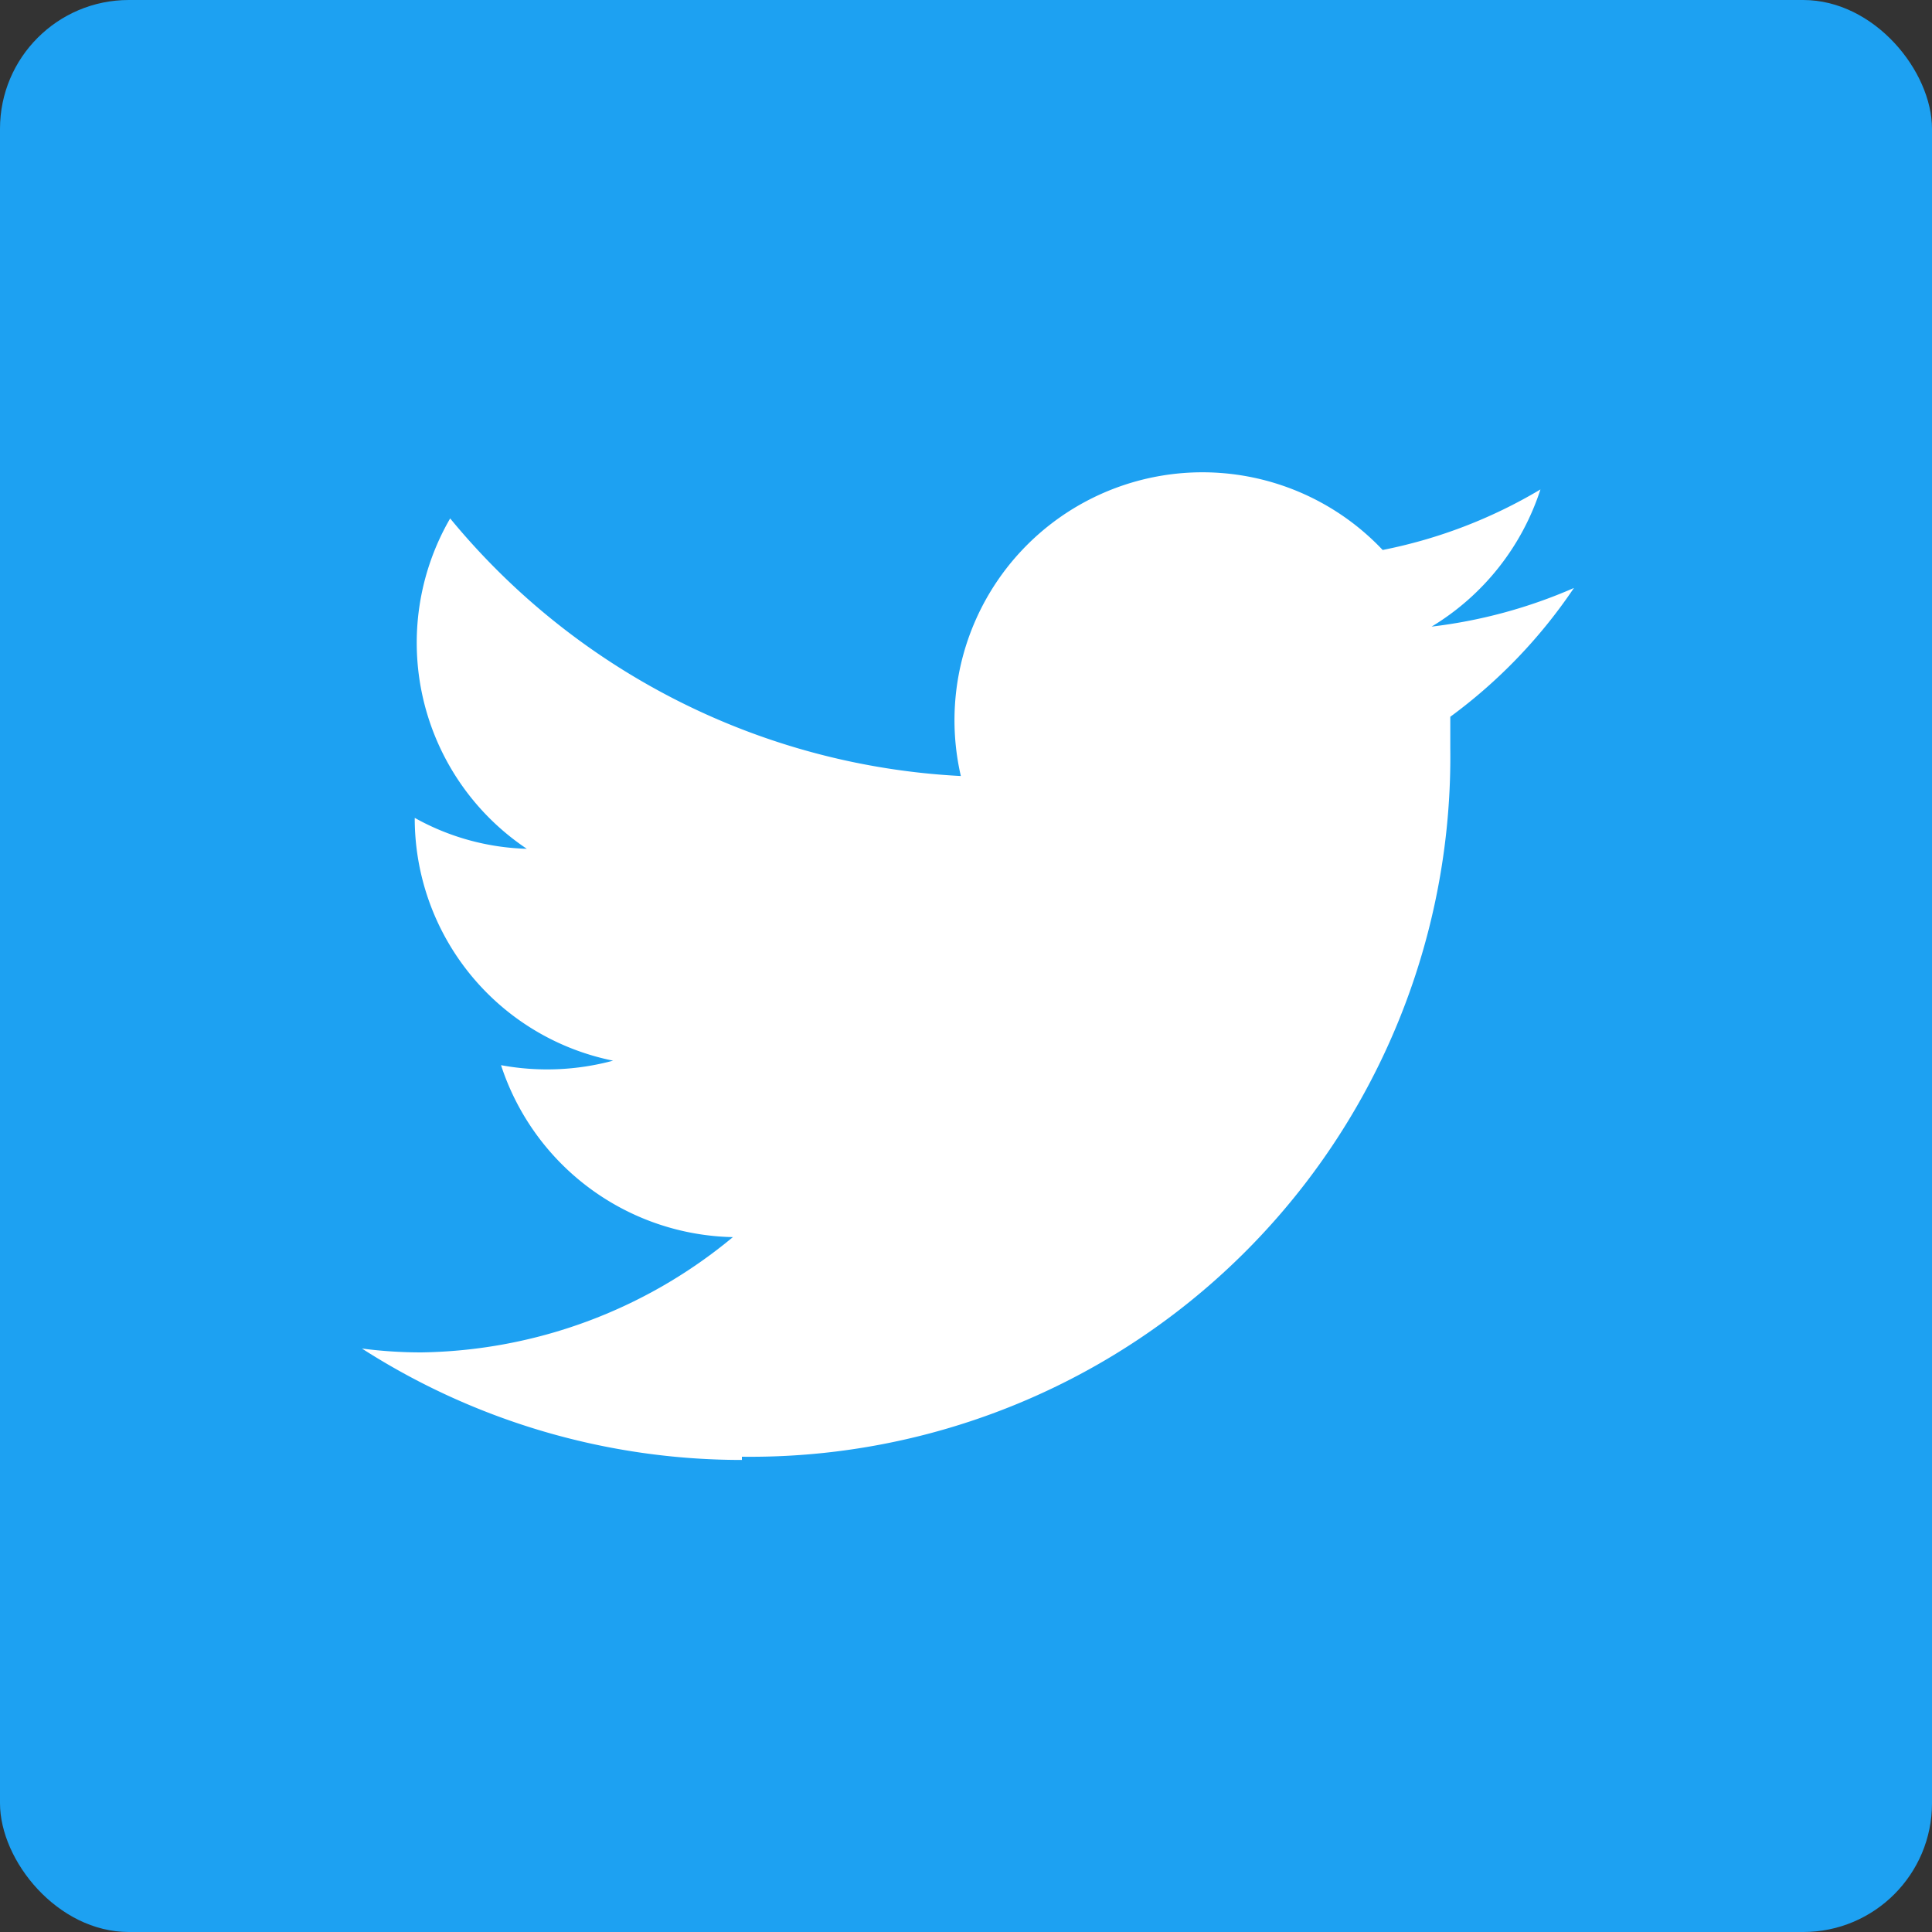
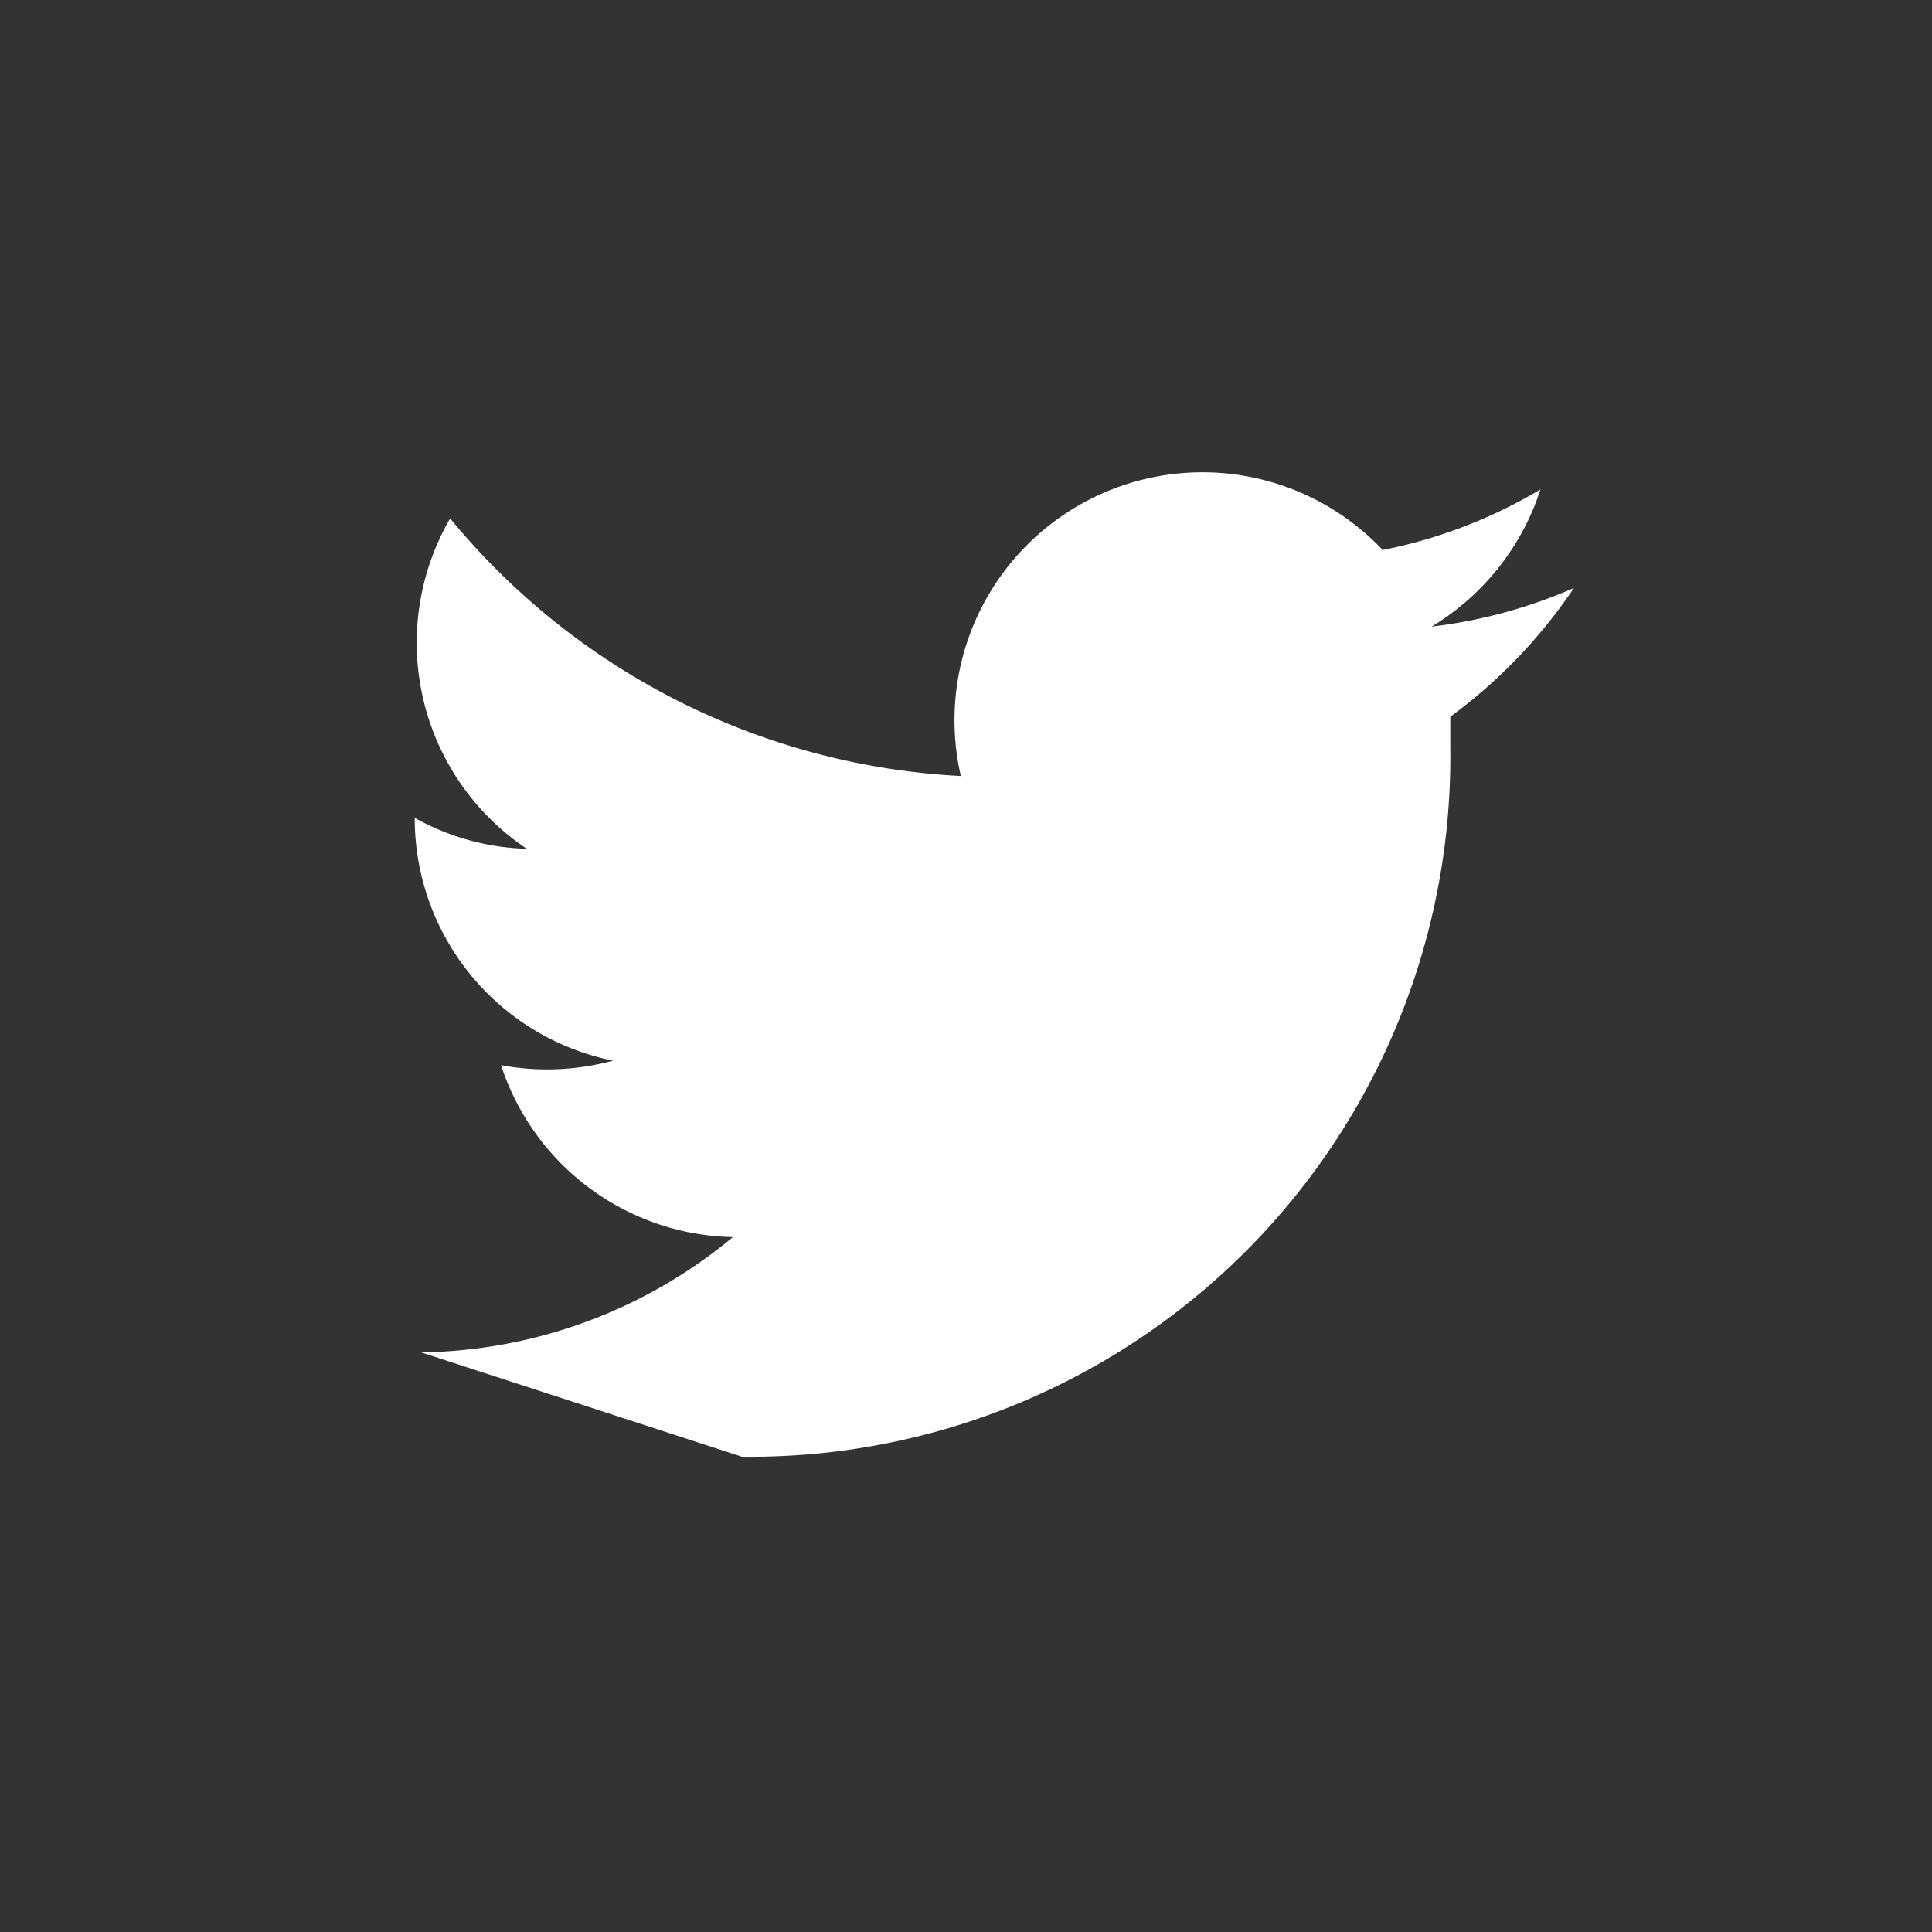
<svg xmlns="http://www.w3.org/2000/svg" viewBox="0 0 30 30">
  <rect x="0" y="0" width="30" height="30" fill="#333333" stroke="none" />
  <defs>
    <style>.cls-1{fill:#1da1f2;}.cls-2{fill:#fff;}.cls-3{fill:none;}</style>
  </defs>
  <g id="レイヤー_2" data-name="レイヤー 2">
    <g id="レイヤー_1-2" data-name="レイヤー 1">
      <g id="Dark_Blue" data-name="Dark Blue">
-         <rect class="cls-1" width="30" height="30" rx="2" />
-       </g>
+         </g>
      <g id="Logo_FIXED" data-name="Logo FIXED">
-         <path class="cls-2" d="M11.52,22.62a10.87,10.87,0,0,0,11-11c0-.16,0-.33,0-.49a8.07,8.07,0,0,0,1.92-2,7.8,7.8,0,0,1-2.21.6,3.89,3.89,0,0,0,1.69-2.13,7.69,7.69,0,0,1-2.45.94,3.85,3.85,0,0,0-6.55,3.51,11,11,0,0,1-7.93-4,3.85,3.85,0,0,0,1.19,5.13,3.78,3.78,0,0,1-1.74-.48v0a3.84,3.84,0,0,0,3.08,3.77,3.93,3.93,0,0,1-1.74.07,3.87,3.87,0,0,0,3.6,2.67A7.74,7.74,0,0,1,6.54,21a7.11,7.11,0,0,1-.92-.06,10.92,10.92,0,0,0,5.9,1.73" />
+         <path class="cls-2" d="M11.52,22.62a10.87,10.87,0,0,0,11-11c0-.16,0-.33,0-.49a8.07,8.07,0,0,0,1.92-2,7.8,7.8,0,0,1-2.21.6,3.89,3.89,0,0,0,1.69-2.13,7.69,7.69,0,0,1-2.45.94,3.85,3.85,0,0,0-6.55,3.51,11,11,0,0,1-7.93-4,3.85,3.85,0,0,0,1.19,5.13,3.78,3.78,0,0,1-1.74-.48v0a3.84,3.84,0,0,0,3.08,3.77,3.93,3.93,0,0,1-1.74.07,3.87,3.87,0,0,0,3.6,2.67A7.74,7.74,0,0,1,6.54,21" />
        <rect class="cls-3" width="30" height="30" />
      </g>
    </g>
  </g>
</svg>